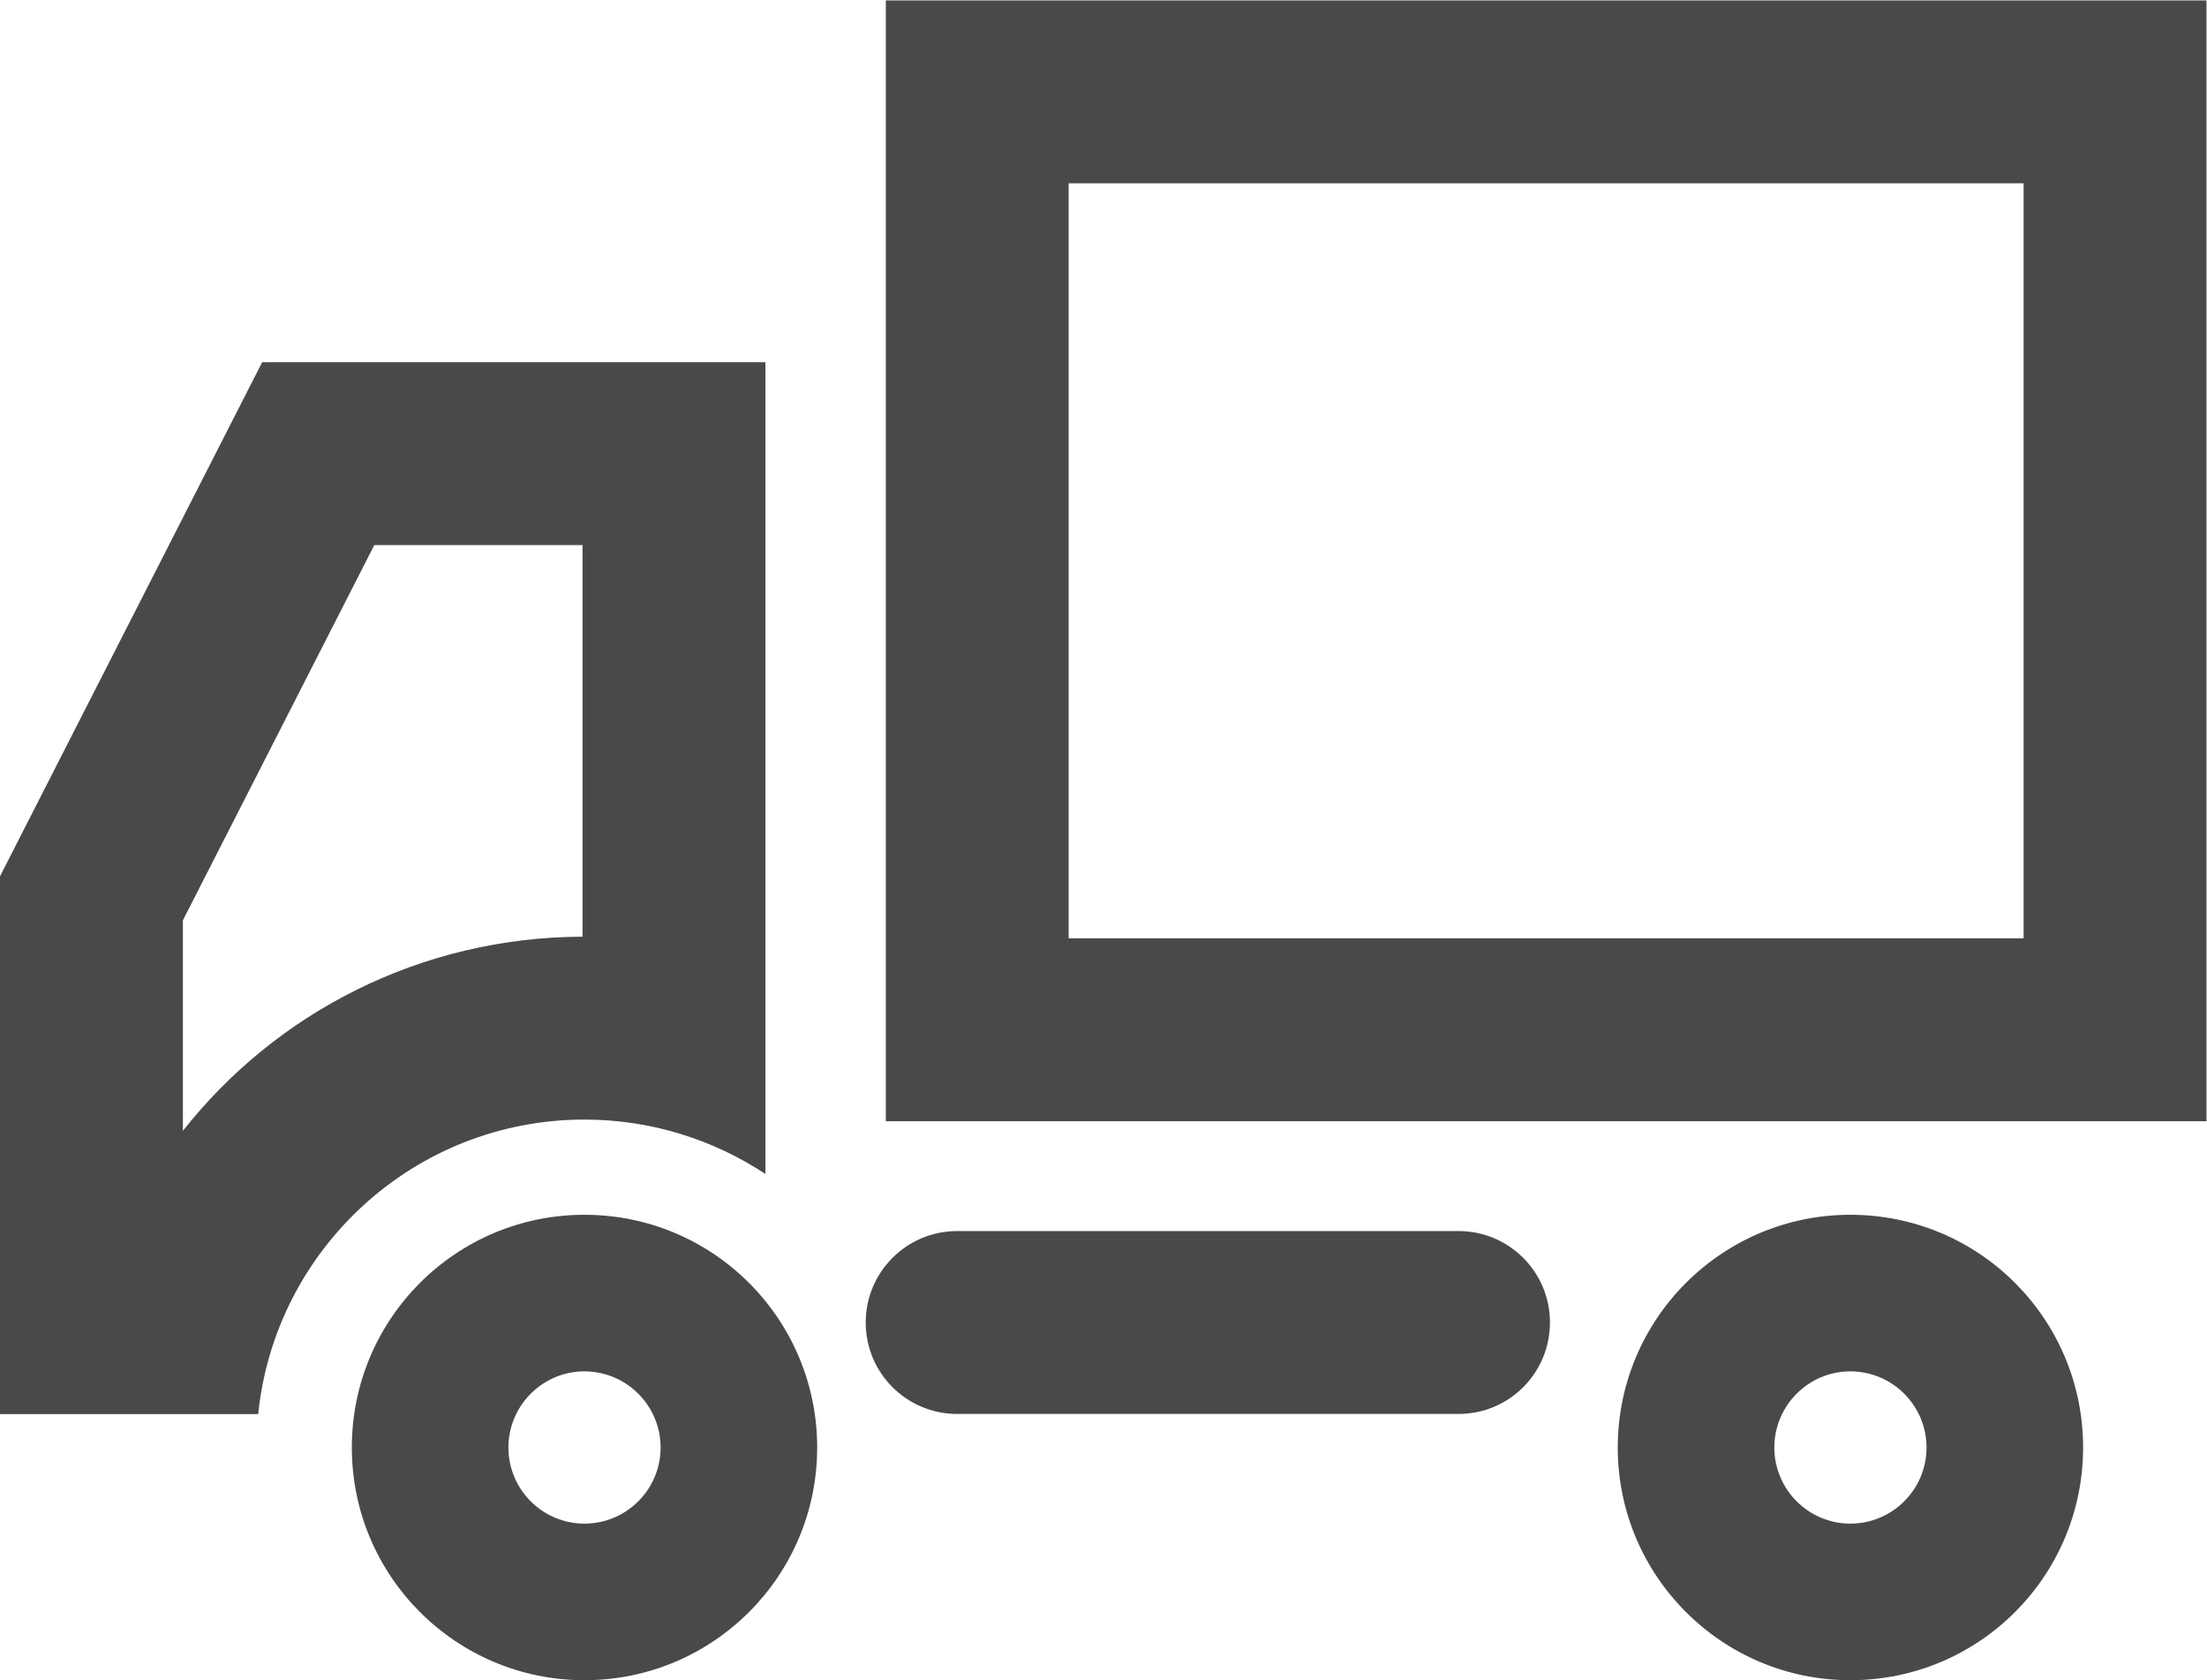
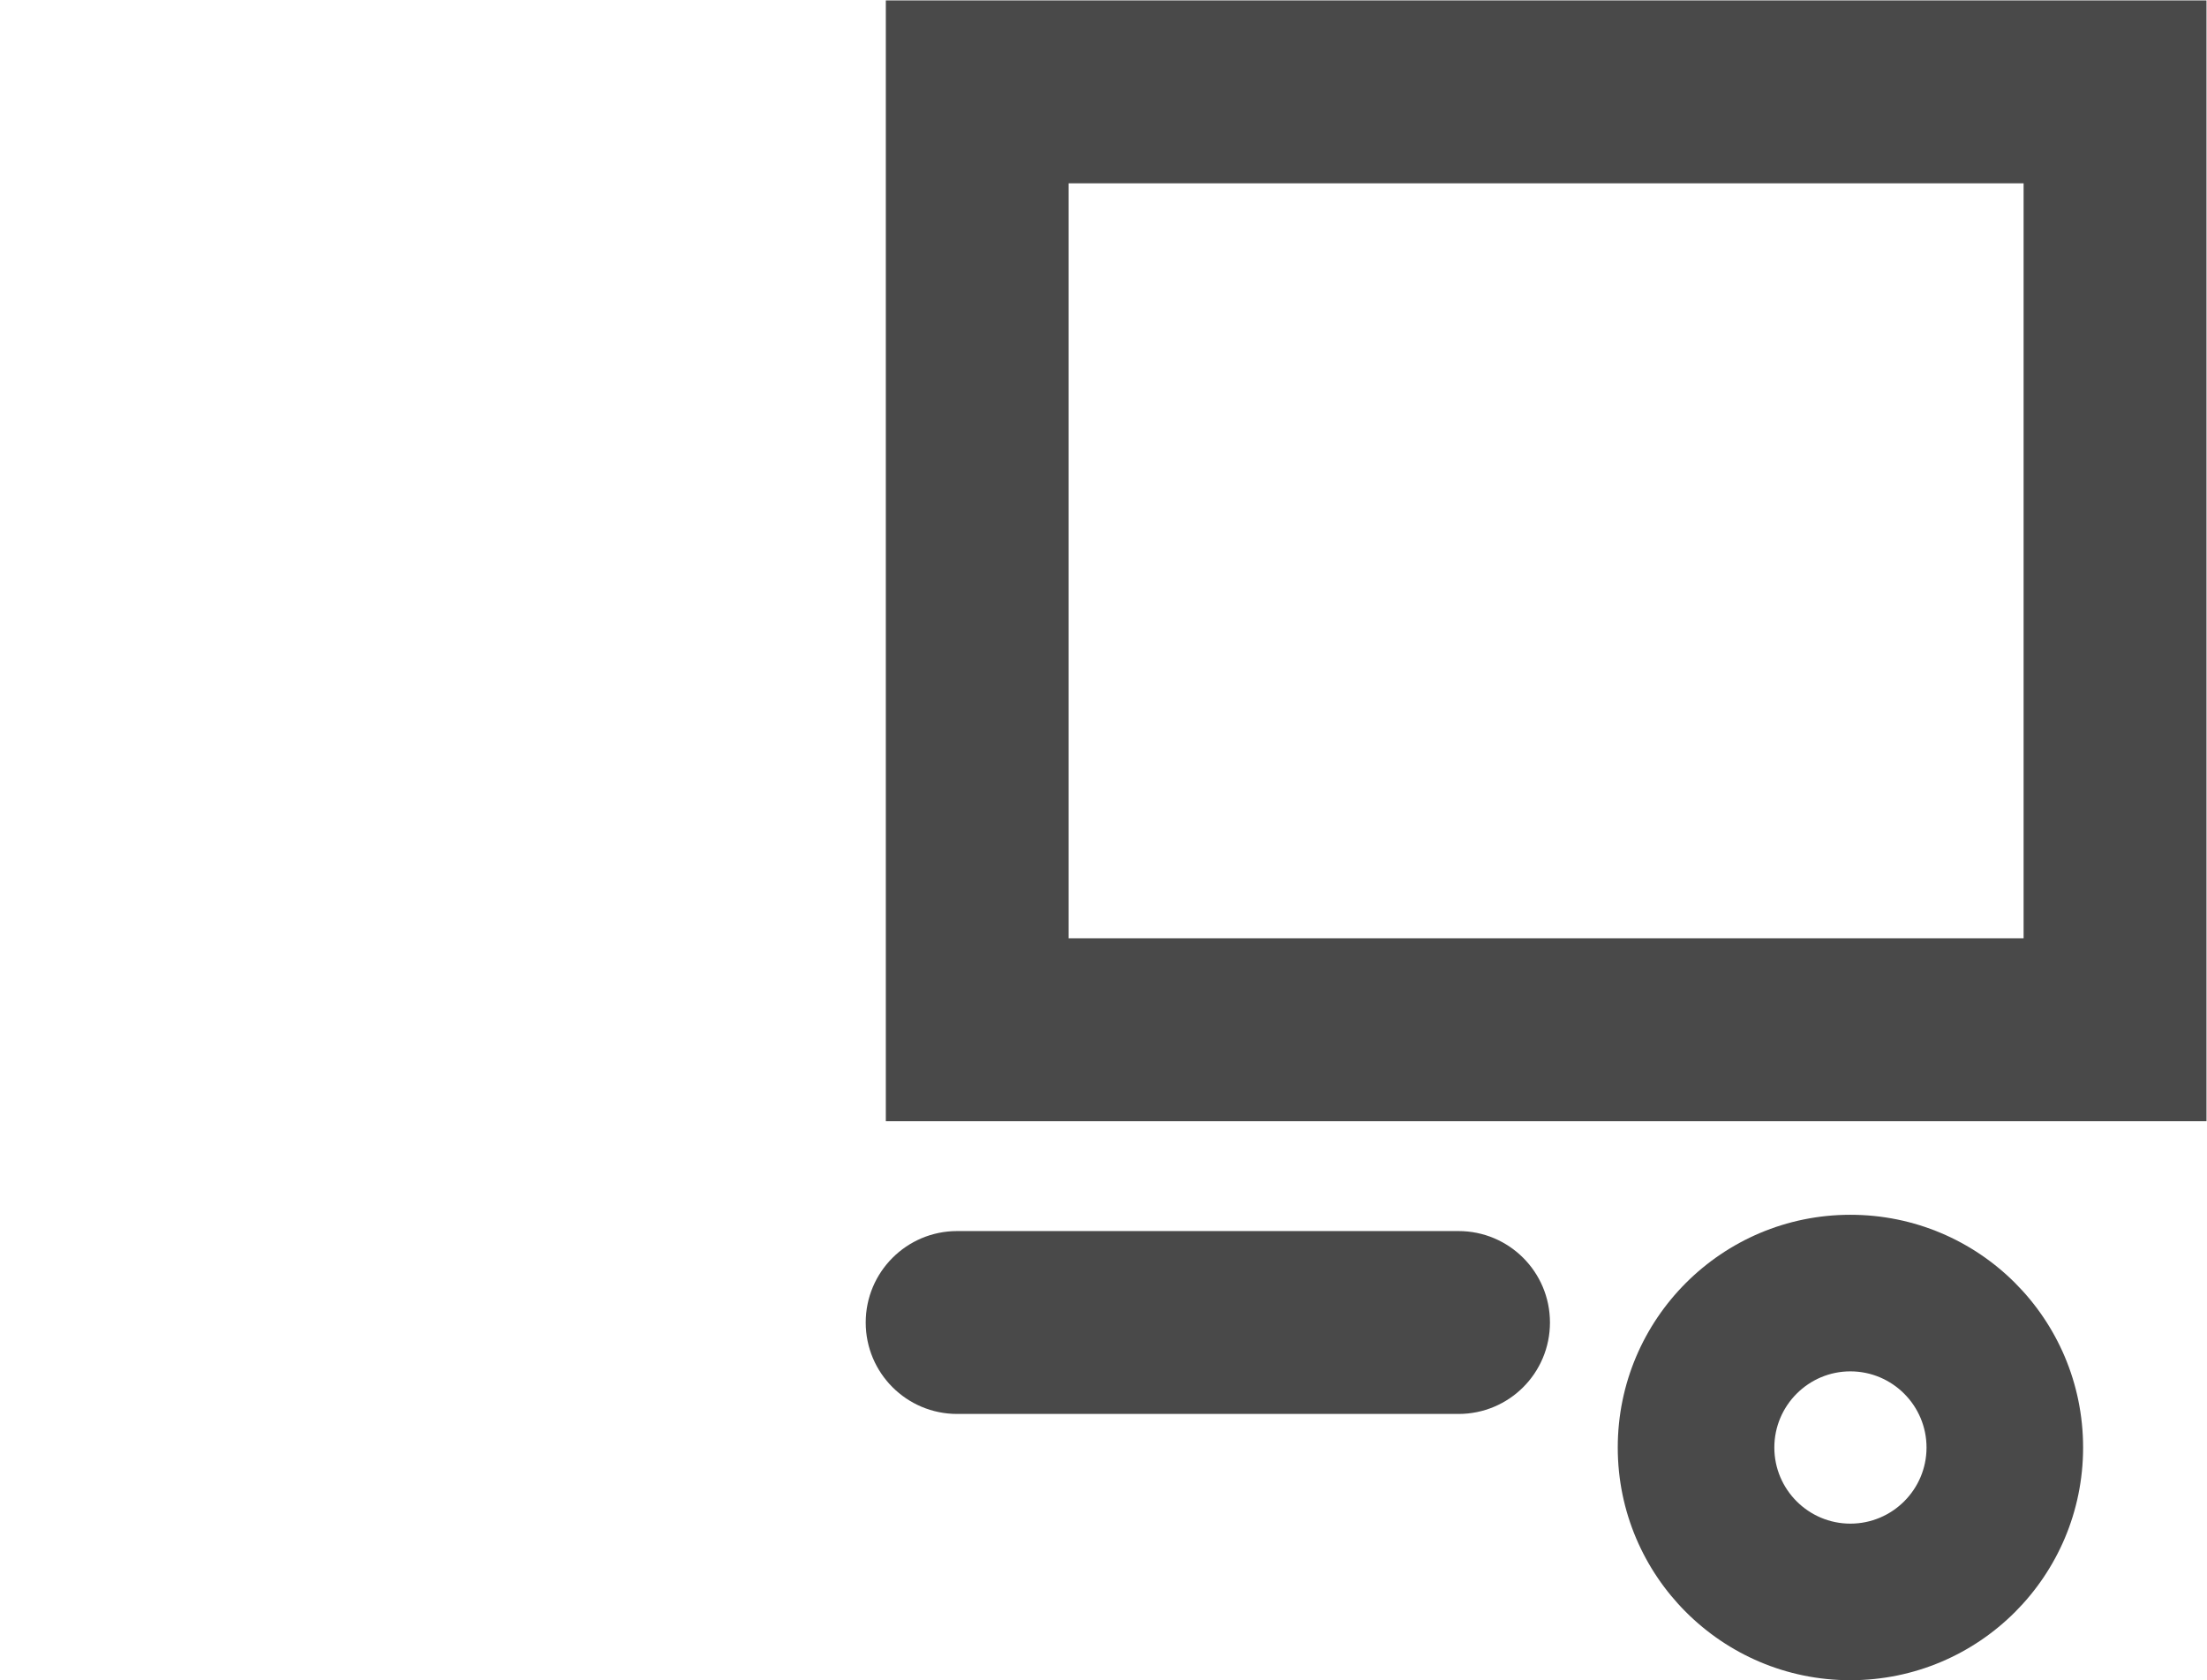
<svg xmlns="http://www.w3.org/2000/svg" viewBox="0 0 37.578 28.608" height="28.608" width="37.578" xml:space="preserve" id="svg2" version="1.1">
  <defs id="defs6">
    <clipPath id="clipPath20" clipPathUnits="userSpaceOnUse">
      <path id="path18" d="M 0,21.456 H 28.184 V 0 H 0 Z" />
    </clipPath>
  </defs>
  <g transform="matrix(1.333 0 0 -1.333 0 28.608)" id="g10">
    <path id="path12" d="M 11.315,7.14 H 28.184 V 21.456 H 11.315 Z M 13.65,19.12 H 25.848 V 9.476 H 13.65 Z" fill="#494949" fill-opacity="1" fill-rule="nonzero" stroke="none" />
    <g id="g14">
      <g clip-path="url(#clipPath20)" id="g16">
        <g transform="translate(18.63 3.401)" id="g22">
          <path id="path24" d="m 0,0 h -6.404 c -0.645,0 -1.168,0.522 -1.168,1.168 0,0.645 0.523,1.168 1.168,1.168 H 0 C 0.646,2.336 1.168,1.813 1.168,1.168 1.168,0.522 0.646,0 0,0" fill="#494949" fill-opacity="1" fill-rule="nonzero" stroke="none" />
        </g>
        <g transform="translate(23.635 5.945)" id="g26">
          <path id="path28" d="m 0,0 c -1.639,0 -2.971,-1.33 -2.971,-2.973 0,-1.641 1.332,-2.972 2.971,-2.972 1.645,0 2.973,1.331 2.973,2.972 C 2.973,-1.33 1.645,0 0,0 m 0,-2 c 0.537,0 0.973,-0.437 0.973,-0.973 0,-0.536 -0.436,-0.972 -0.973,-0.972 -0.535,0 -0.971,0.436 -0.971,0.972 C -0.971,-2.437 -0.535,-2 0,-2" fill="#494949" fill-opacity="1" fill-rule="nonzero" stroke="none" />
        </g>
        <g transform="translate(9.777 16.835)" id="g30">
-           <path id="path32" d="m 0,0 h -6.428 l -3.349,-6.567 v -6.869 h 3.298 c 0.215,2.113 2,3.762 4.166,3.762 0.856,0 1.649,-0.257 2.313,-0.695 z M -2.336,-2.336 V -7.338 C -4.4,-7.345 -6.248,-8.304 -7.441,-9.818 v 2.689 l 2.445,4.793 h 2.66" fill="#494949" fill-opacity="1" fill-rule="nonzero" stroke="none" />
-         </g>
+           </g>
        <g transform="translate(7.465 5.945)" id="g34">
-           <path id="path36" d="m 0,0 c -1.641,0 -2.971,-1.33 -2.971,-2.973 0,-1.641 1.33,-2.972 2.971,-2.972 1.643,0 2.973,1.331 2.973,2.972 C 2.973,-1.33 1.643,0 0,0 m 0,-2 c 0.537,0 0.973,-0.437 0.973,-0.973 0,-0.536 -0.436,-0.972 -0.973,-0.972 -0.535,0 -0.971,0.436 -0.971,0.972 C -0.971,-2.437 -0.535,-2 0,-2" fill="#494949" fill-opacity="1" fill-rule="nonzero" stroke="none" />
-         </g>
+           </g>
      </g>
    </g>
  </g>
</svg>